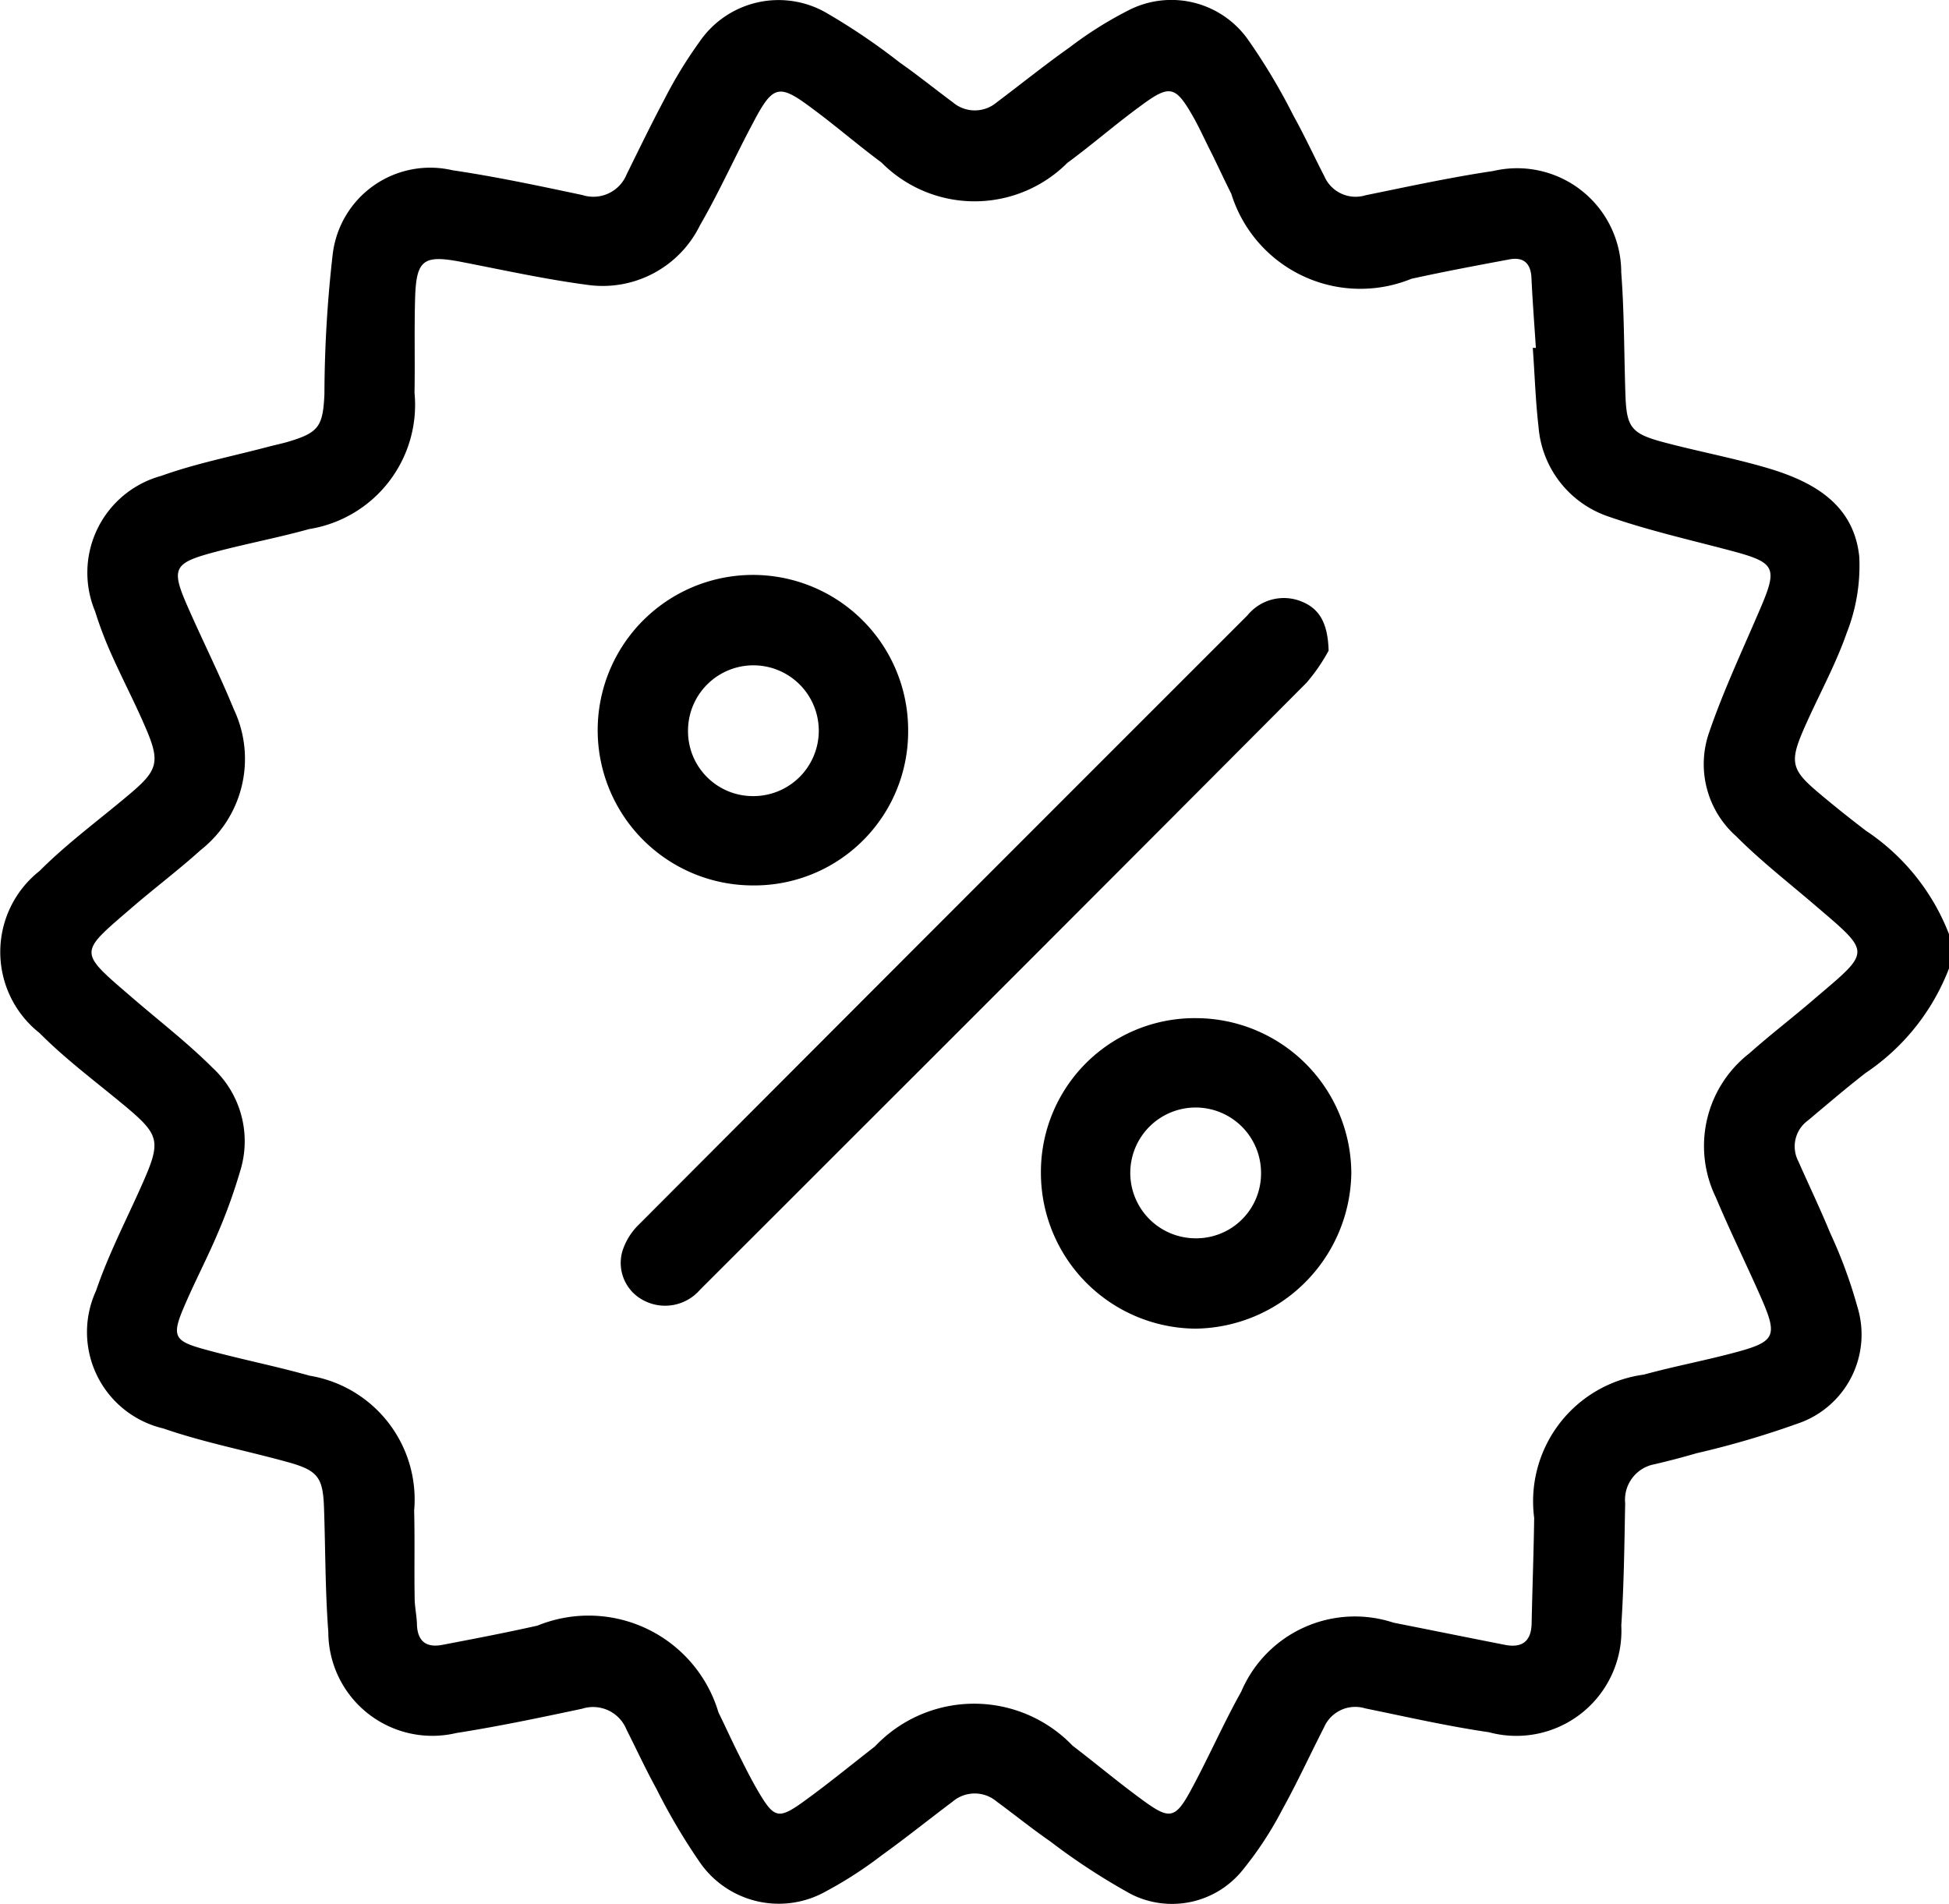
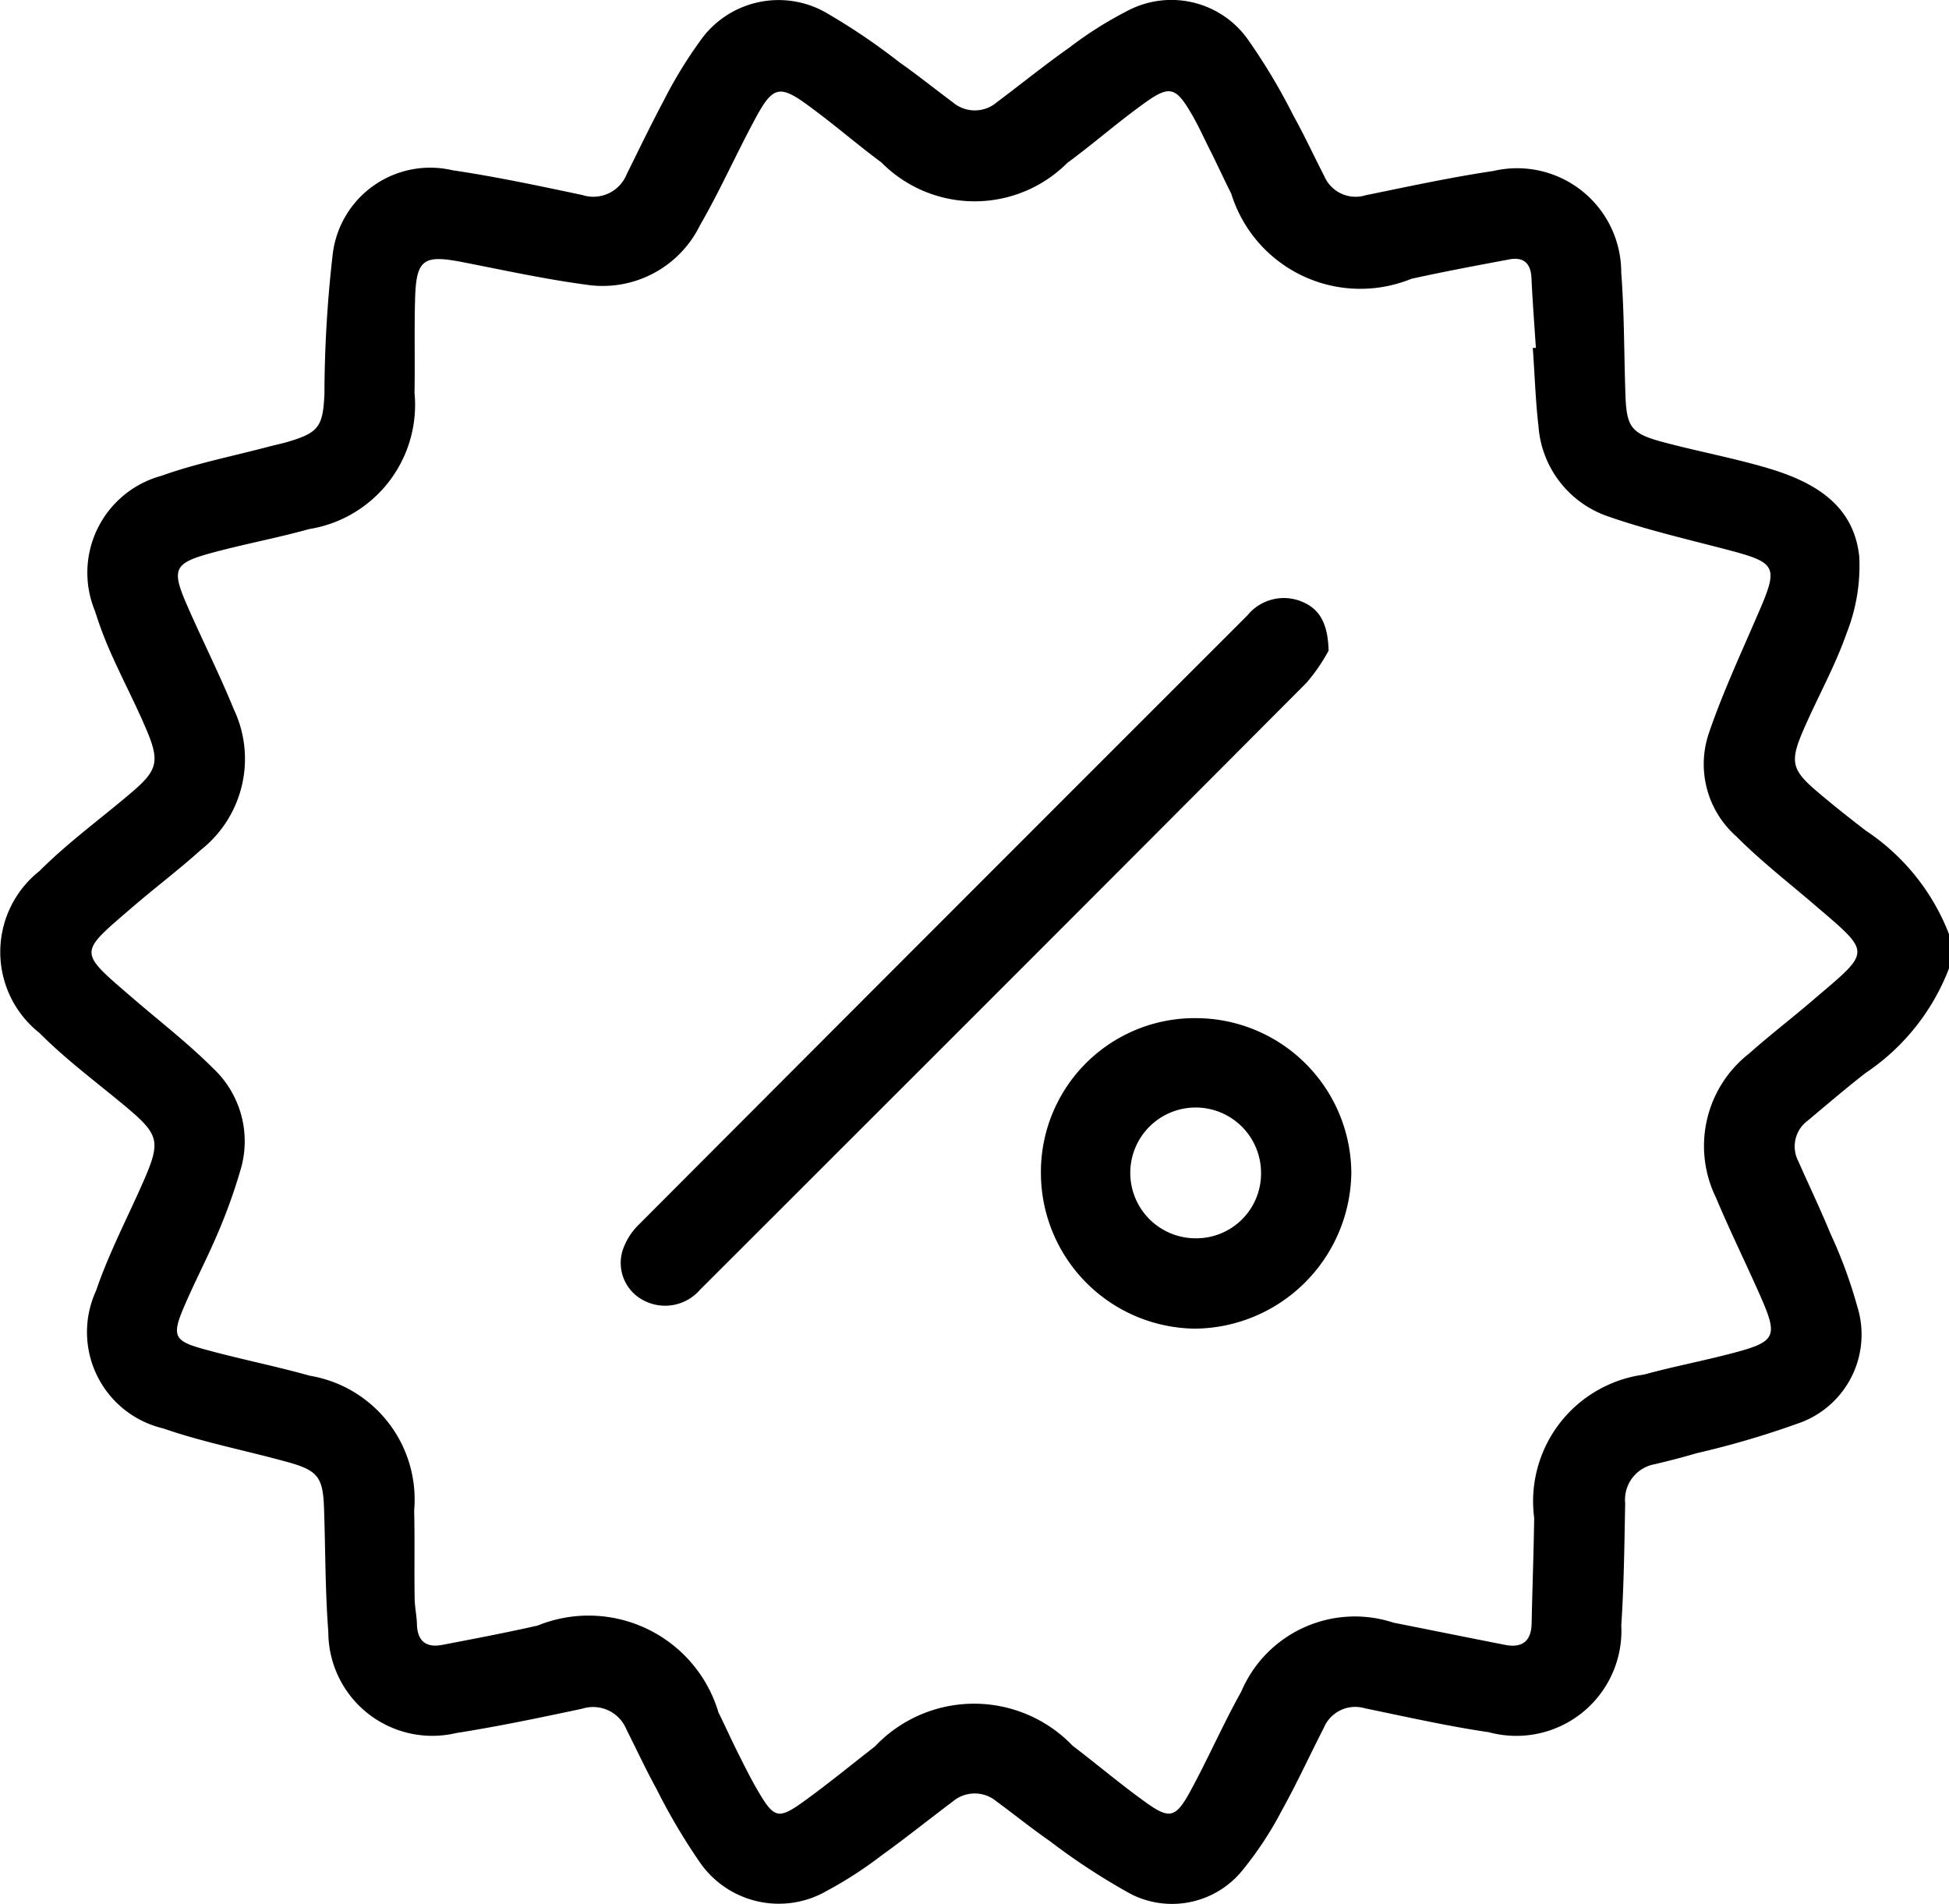
<svg xmlns="http://www.w3.org/2000/svg" id="Grupo_854" data-name="Grupo 854" width="32.104" height="31.358" viewBox="0 0 32.104 31.358">
  <path id="Trazado_476" data-name="Trazado 476" d="M94.045,652.972a3.642,3.642,0,0,1-1.375,1.723c-.323.251-.634.518-.948.781a.528.528,0,0,0-.159.672c.174.394.361.783.525,1.182a7.858,7.858,0,0,1,.446,1.209,1.548,1.548,0,0,1-.986,1.931,14.8,14.8,0,0,1-1.661.487q-.343.1-.69.181a.594.594,0,0,0-.486.643c-.013.671-.02,1.343-.064,2.012a1.731,1.731,0,0,1-2.181,1.759c-.684-.1-1.36-.254-2.038-.393a.561.561,0,0,0-.679.316c-.233.455-.446.92-.694,1.366a5.774,5.774,0,0,1-.633.966,1.493,1.493,0,0,1-1.853.41,10.672,10.672,0,0,1-1.335-.872c-.3-.207-.582-.436-.875-.651a.56.56,0,0,0-.725,0c-.391.293-.772.6-1.169.885a6.654,6.654,0,0,1-.914.591,1.581,1.581,0,0,1-2.093-.491,10.149,10.149,0,0,1-.707-1.2c-.175-.318-.327-.648-.491-.972a.593.593,0,0,0-.73-.342c-.688.146-1.377.291-2.072.4a1.713,1.713,0,0,1-2.109-1.665c-.052-.68-.047-1.364-.071-2.046-.017-.494-.1-.612-.58-.746-.688-.192-1.394-.326-2.066-.559a1.63,1.63,0,0,1-1.109-2.268c.211-.62.52-1.207.784-1.809.284-.651.256-.762-.29-1.22-.479-.4-.987-.775-1.426-1.217a1.7,1.7,0,0,1,0-2.667c.456-.457.984-.843,1.478-1.261.478-.4.515-.536.264-1.114-.172-.4-.371-.779-.547-1.173a6.374,6.374,0,0,1-.279-.73,1.653,1.653,0,0,1,1.092-2.231c.574-.206,1.179-.324,1.77-.481.1-.026.2-.047.3-.075.52-.153.591-.25.616-.789a20.676,20.676,0,0,1,.137-2.31,1.617,1.617,0,0,1,1.972-1.378c.717.106,1.429.258,2.139.408a.592.592,0,0,0,.73-.34c.2-.405.4-.818.612-1.217a7.258,7.258,0,0,1,.583-.959,1.578,1.578,0,0,1,2.094-.485,10.644,10.644,0,0,1,1.211.82c.3.21.581.438.873.654a.558.558,0,0,0,.724,0c.4-.3.789-.615,1.2-.905a6.276,6.276,0,0,1,.95-.6,1.546,1.546,0,0,1,1.985.468,10.019,10.019,0,0,1,.75,1.254c.182.327.339.668.51,1a.561.561,0,0,0,.68.314c.7-.143,1.4-.295,2.105-.4a1.715,1.715,0,0,1,2.106,1.67c.051.668.046,1.341.069,2.011.018.537.092.643.618.784.569.152,1.151.26,1.716.426.753.222,1.428.592,1.518,1.463a3.019,3.019,0,0,1-.207,1.255c-.194.555-.488,1.074-.721,1.616-.219.509-.181.645.239,1,.26.221.527.433.8.642a3.605,3.605,0,0,1,1.375,1.723Zm-6.856-10.22.051,0c-.025-.385-.055-.77-.073-1.155-.012-.253-.144-.349-.378-.3-.535.1-1.07.2-1.6.317a2.226,2.226,0,0,1-2.966-1.4c-.112-.223-.217-.45-.327-.674-.1-.193-.186-.389-.291-.577-.3-.53-.389-.556-.871-.2-.412.3-.8.639-1.212.942a2.16,2.16,0,0,1-3.063-.008c-.384-.284-.748-.6-1.13-.882-.556-.418-.652-.4-.98.223-.3.562-.559,1.143-.877,1.693a1.785,1.785,0,0,1-1.874.98c-.684-.091-1.361-.24-2.04-.372-.647-.126-.763-.045-.78.617-.014.512,0,1.024-.009,1.536a2.072,2.072,0,0,1-1.736,2.244c-.513.143-1.038.241-1.553.378-.688.183-.726.268-.443.911.247.561.522,1.109.754,1.676a1.909,1.909,0,0,1-.539,2.317c-.363.327-.754.622-1.125.941-.9.778-.912.716.011,1.511.439.378.9.734,1.309,1.143A1.647,1.647,0,0,1,65.9,656.3a9.007,9.007,0,0,1-.367,1.022c-.181.429-.4.84-.58,1.27s-.127.517.308.64c.589.166,1.192.282,1.781.448a2.067,2.067,0,0,1,1.721,2.221c.012.478,0,.956.008,1.434,0,.147.034.293.038.44.008.282.156.389.42.338.523-.1,1.046-.2,1.566-.317a2.232,2.232,0,0,1,2.981,1.431c.111.224.213.452.325.675s.213.427.334.632c.254.431.33.456.73.169s.793-.61,1.188-.917a2.248,2.248,0,0,1,3.257-.011c.4.305.781.627,1.187.92s.506.279.753-.175c.293-.538.537-1.1.837-1.637a2.034,2.034,0,0,1,2.509-1.135c.612.121,1.223.245,1.835.365.281.055.433-.057.439-.353.012-.579.034-1.159.042-1.738a2.106,2.106,0,0,1,1.807-2.36c.481-.132.973-.225,1.455-.352.725-.19.761-.27.459-.953-.239-.54-.5-1.07-.728-1.613a1.932,1.932,0,0,1,.551-2.373c.348-.31.72-.593,1.075-.9.94-.8.942-.739-.01-1.554-.431-.369-.882-.72-1.282-1.122a1.587,1.587,0,0,1-.452-1.69c.226-.663.522-1.3.8-1.945.358-.82.336-.867-.529-1.093-.646-.169-1.3-.32-1.929-.54a1.7,1.7,0,0,1-1.146-1.484C87.233,643.615,87.221,643.182,87.189,642.752Z" transform="translate(-61.941 -637.022)" />
  <path id="Trazado_478" data-name="Trazado 478" d="M122.492,684.977a2.986,2.986,0,0,1-.364.529q-3.7,3.715-7.406,7.415-1.291,1.291-2.584,2.582a.76.76,0,0,1-.931.175.694.694,0,0,1-.348-.81,1.054,1.054,0,0,1,.26-.427q5.014-5.027,10.037-10.046a.772.772,0,0,1,.895-.225C122.342,684.288,122.48,684.527,122.492,684.977Z" transform="translate(-100.607 -674.261)" />
  <path id="Trazado_479" data-name="Trazado 479" d="M146.488,717.216a2.564,2.564,0,0,1,2.56,2.553,2.6,2.6,0,0,1-2.567,2.561,2.567,2.567,0,0,1-2.546-2.568A2.533,2.533,0,0,1,146.488,717.216Zm1.073,2.547a1.077,1.077,0,1,0-1.073,1.079A1.067,1.067,0,0,0,147.561,719.763Z" transform="translate(-126.789 -700.447)" />
-   <path id="Trazado_480" data-name="Trazado 480" d="M111.574,687.421a2.557,2.557,0,1,1,2.565-2.535A2.534,2.534,0,0,1,111.574,687.421Zm.013-1.471a1.077,1.077,0,1,0-1.074-1.081A1.069,1.069,0,0,0,111.587,685.95Z" transform="translate(-99.18 -672.838)" />
</svg>